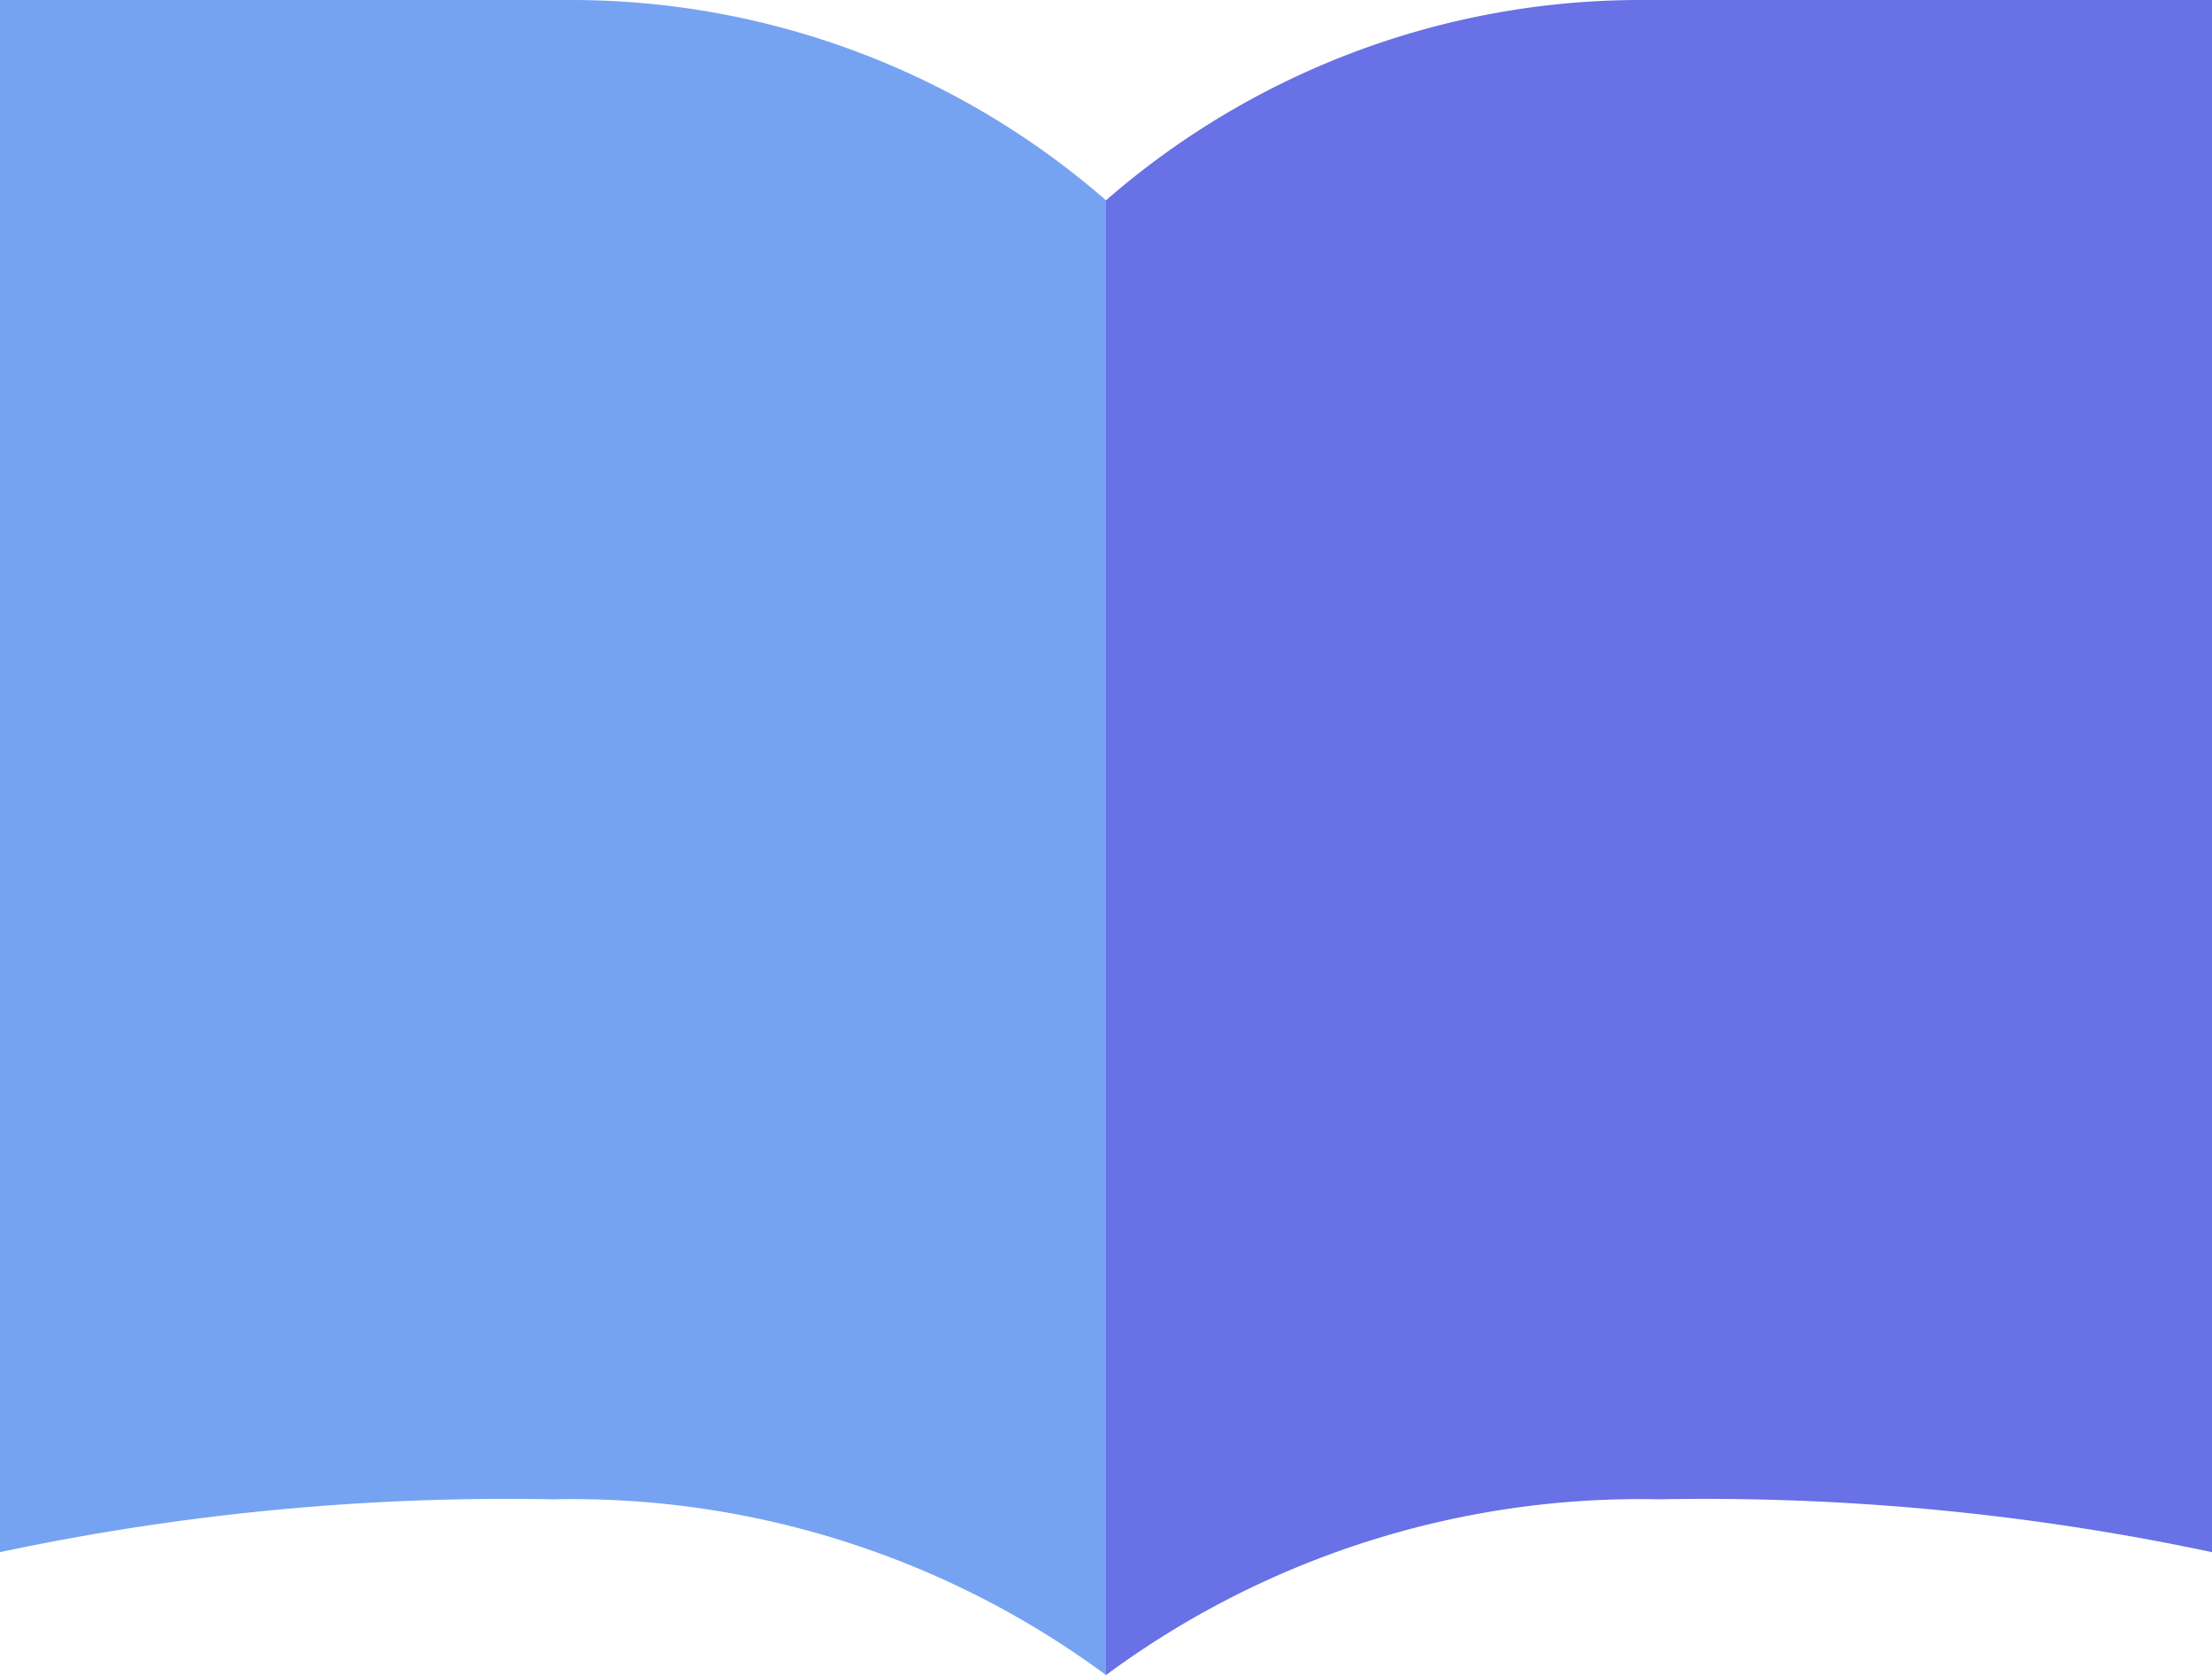
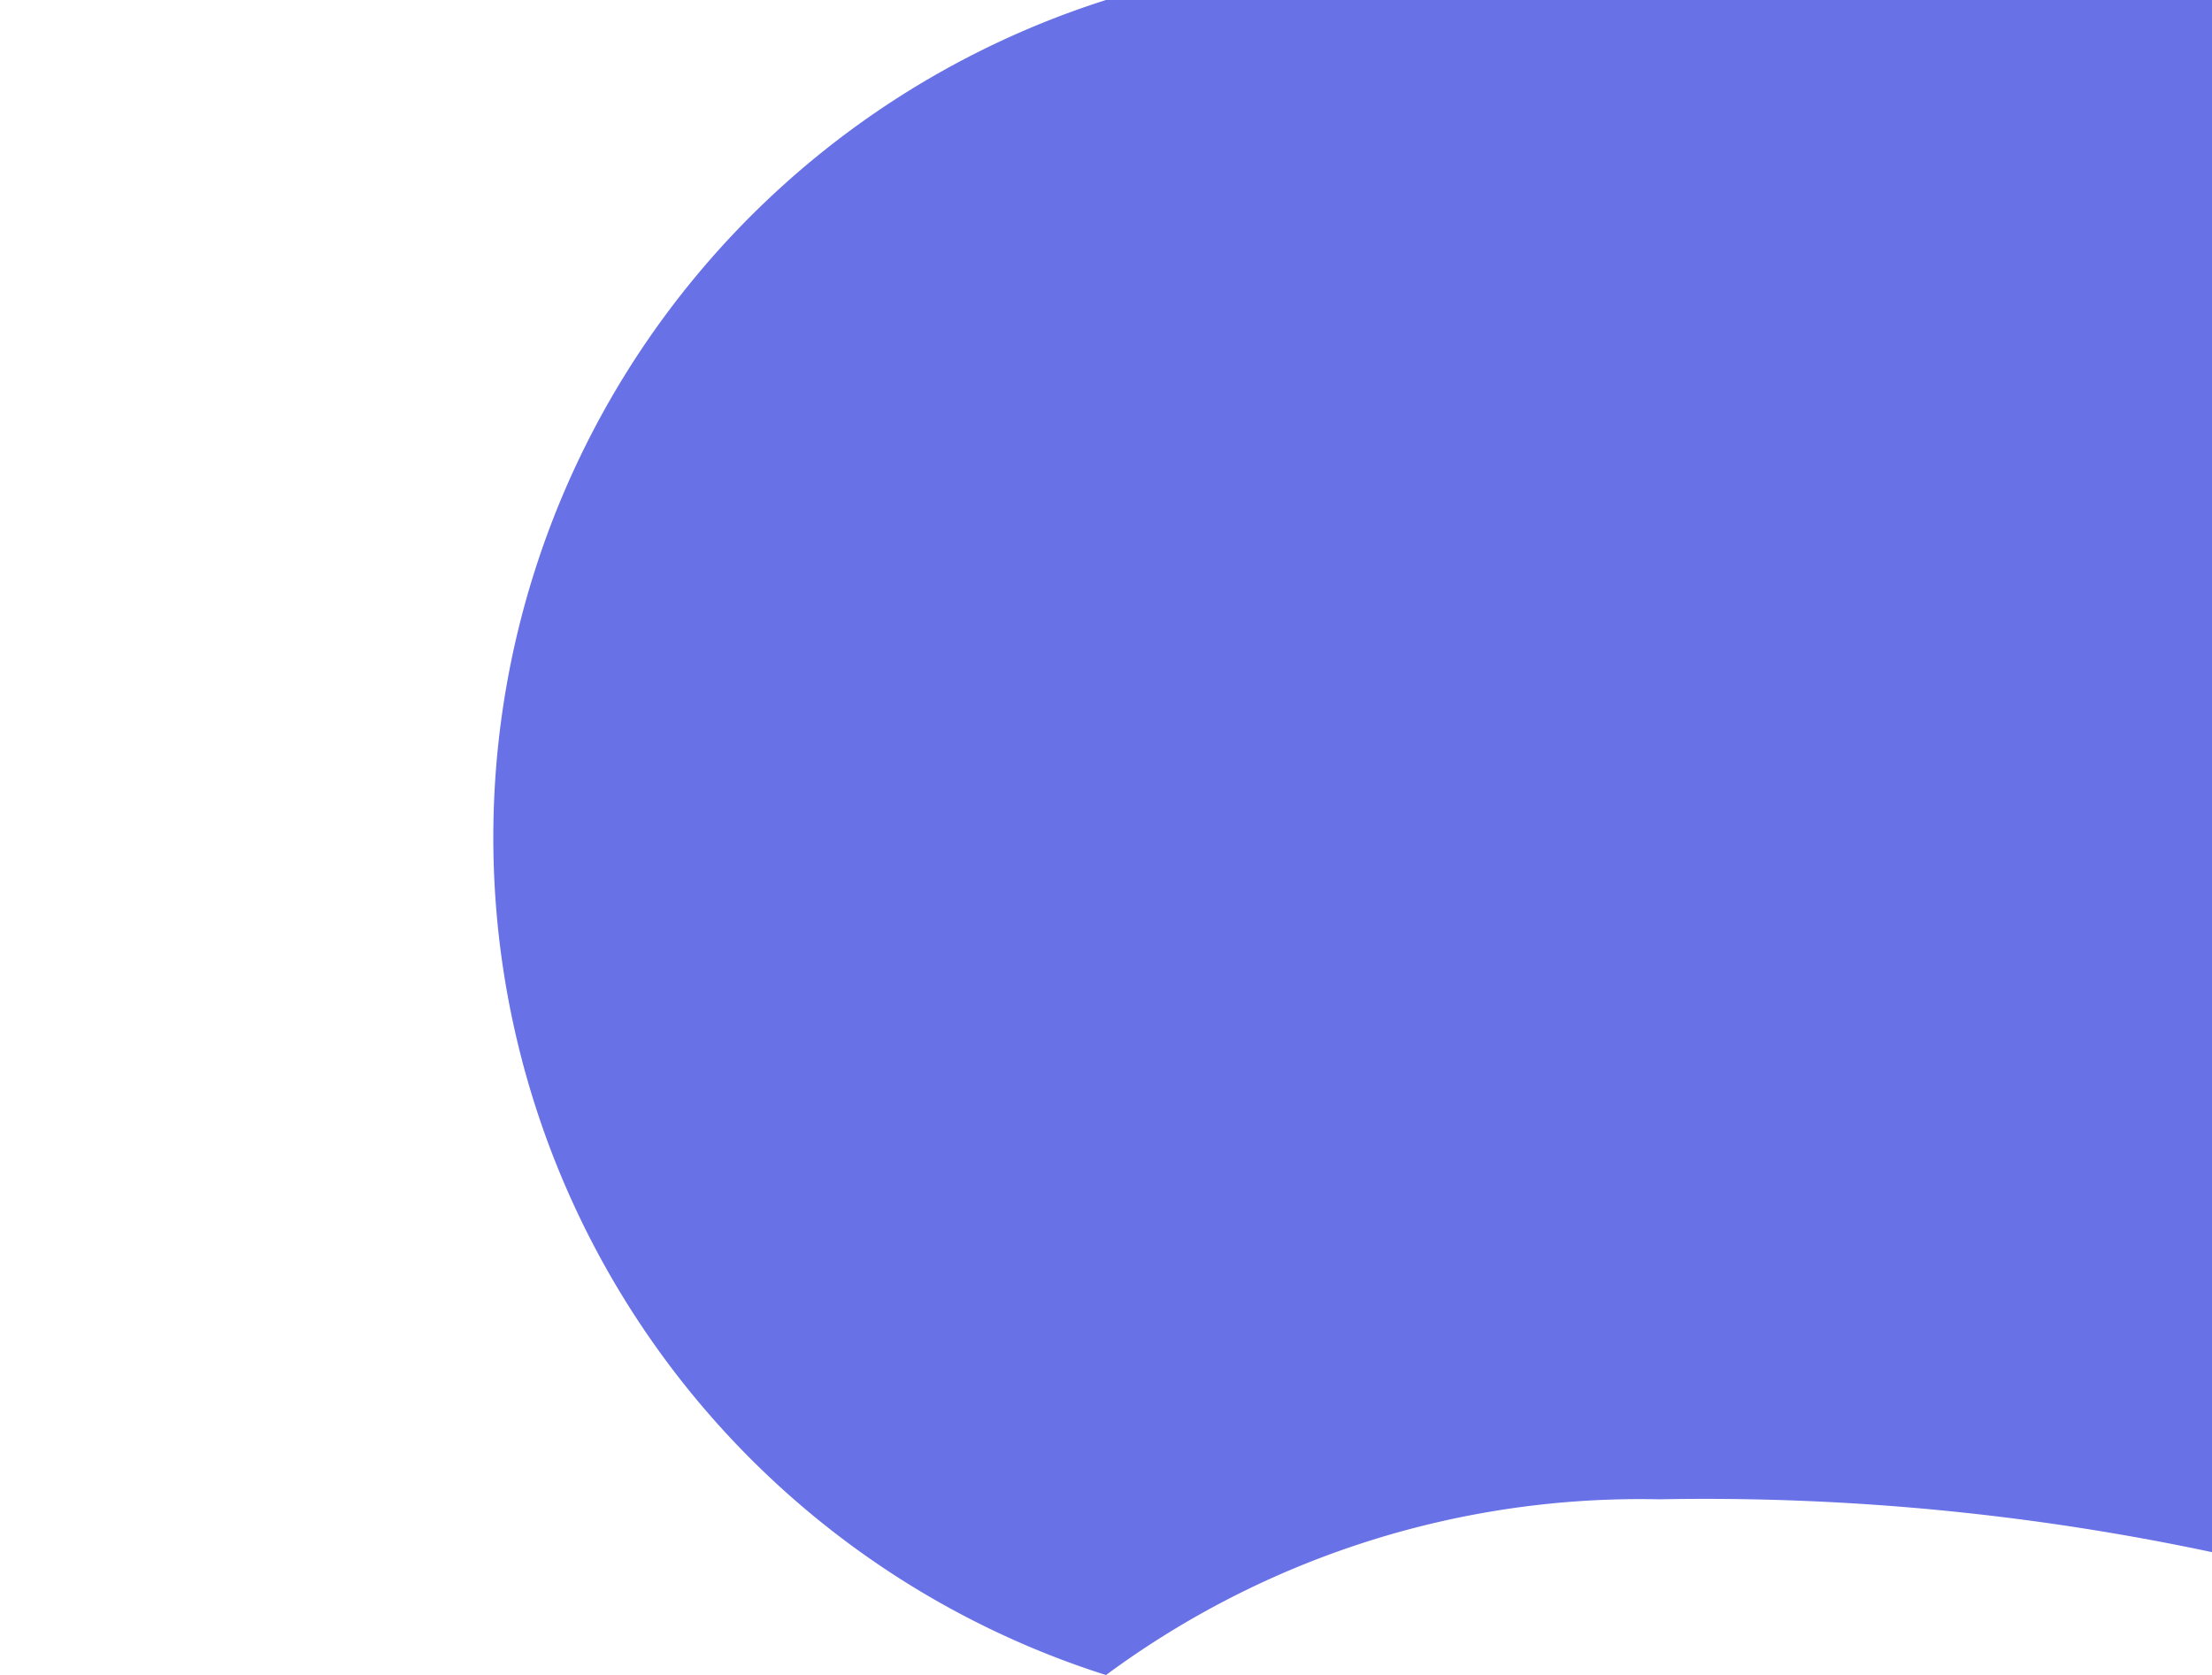
<svg xmlns="http://www.w3.org/2000/svg" viewBox="0 0 18 13.63">
-   <path d="M9,13.63v-12A6.62,6.62,0,0,1,13.33,0H18V12.63a19.85,19.85,0,0,0-4.5-.43A7.31,7.31,0,0,0,9,13.63Z" fill="#6871e5" />
-   <path d="M9,13.63v-12A6.62,6.62,0,0,0,4.67,0H0V12.63a19.85,19.85,0,0,1,4.5-.43A7.31,7.31,0,0,1,9,13.63Z" fill="#76a3f1" />
+   <path d="M9,13.63A6.62,6.62,0,0,1,13.33,0H18V12.63a19.85,19.85,0,0,0-4.5-.43A7.31,7.31,0,0,0,9,13.63Z" fill="#6871e5" />
</svg>